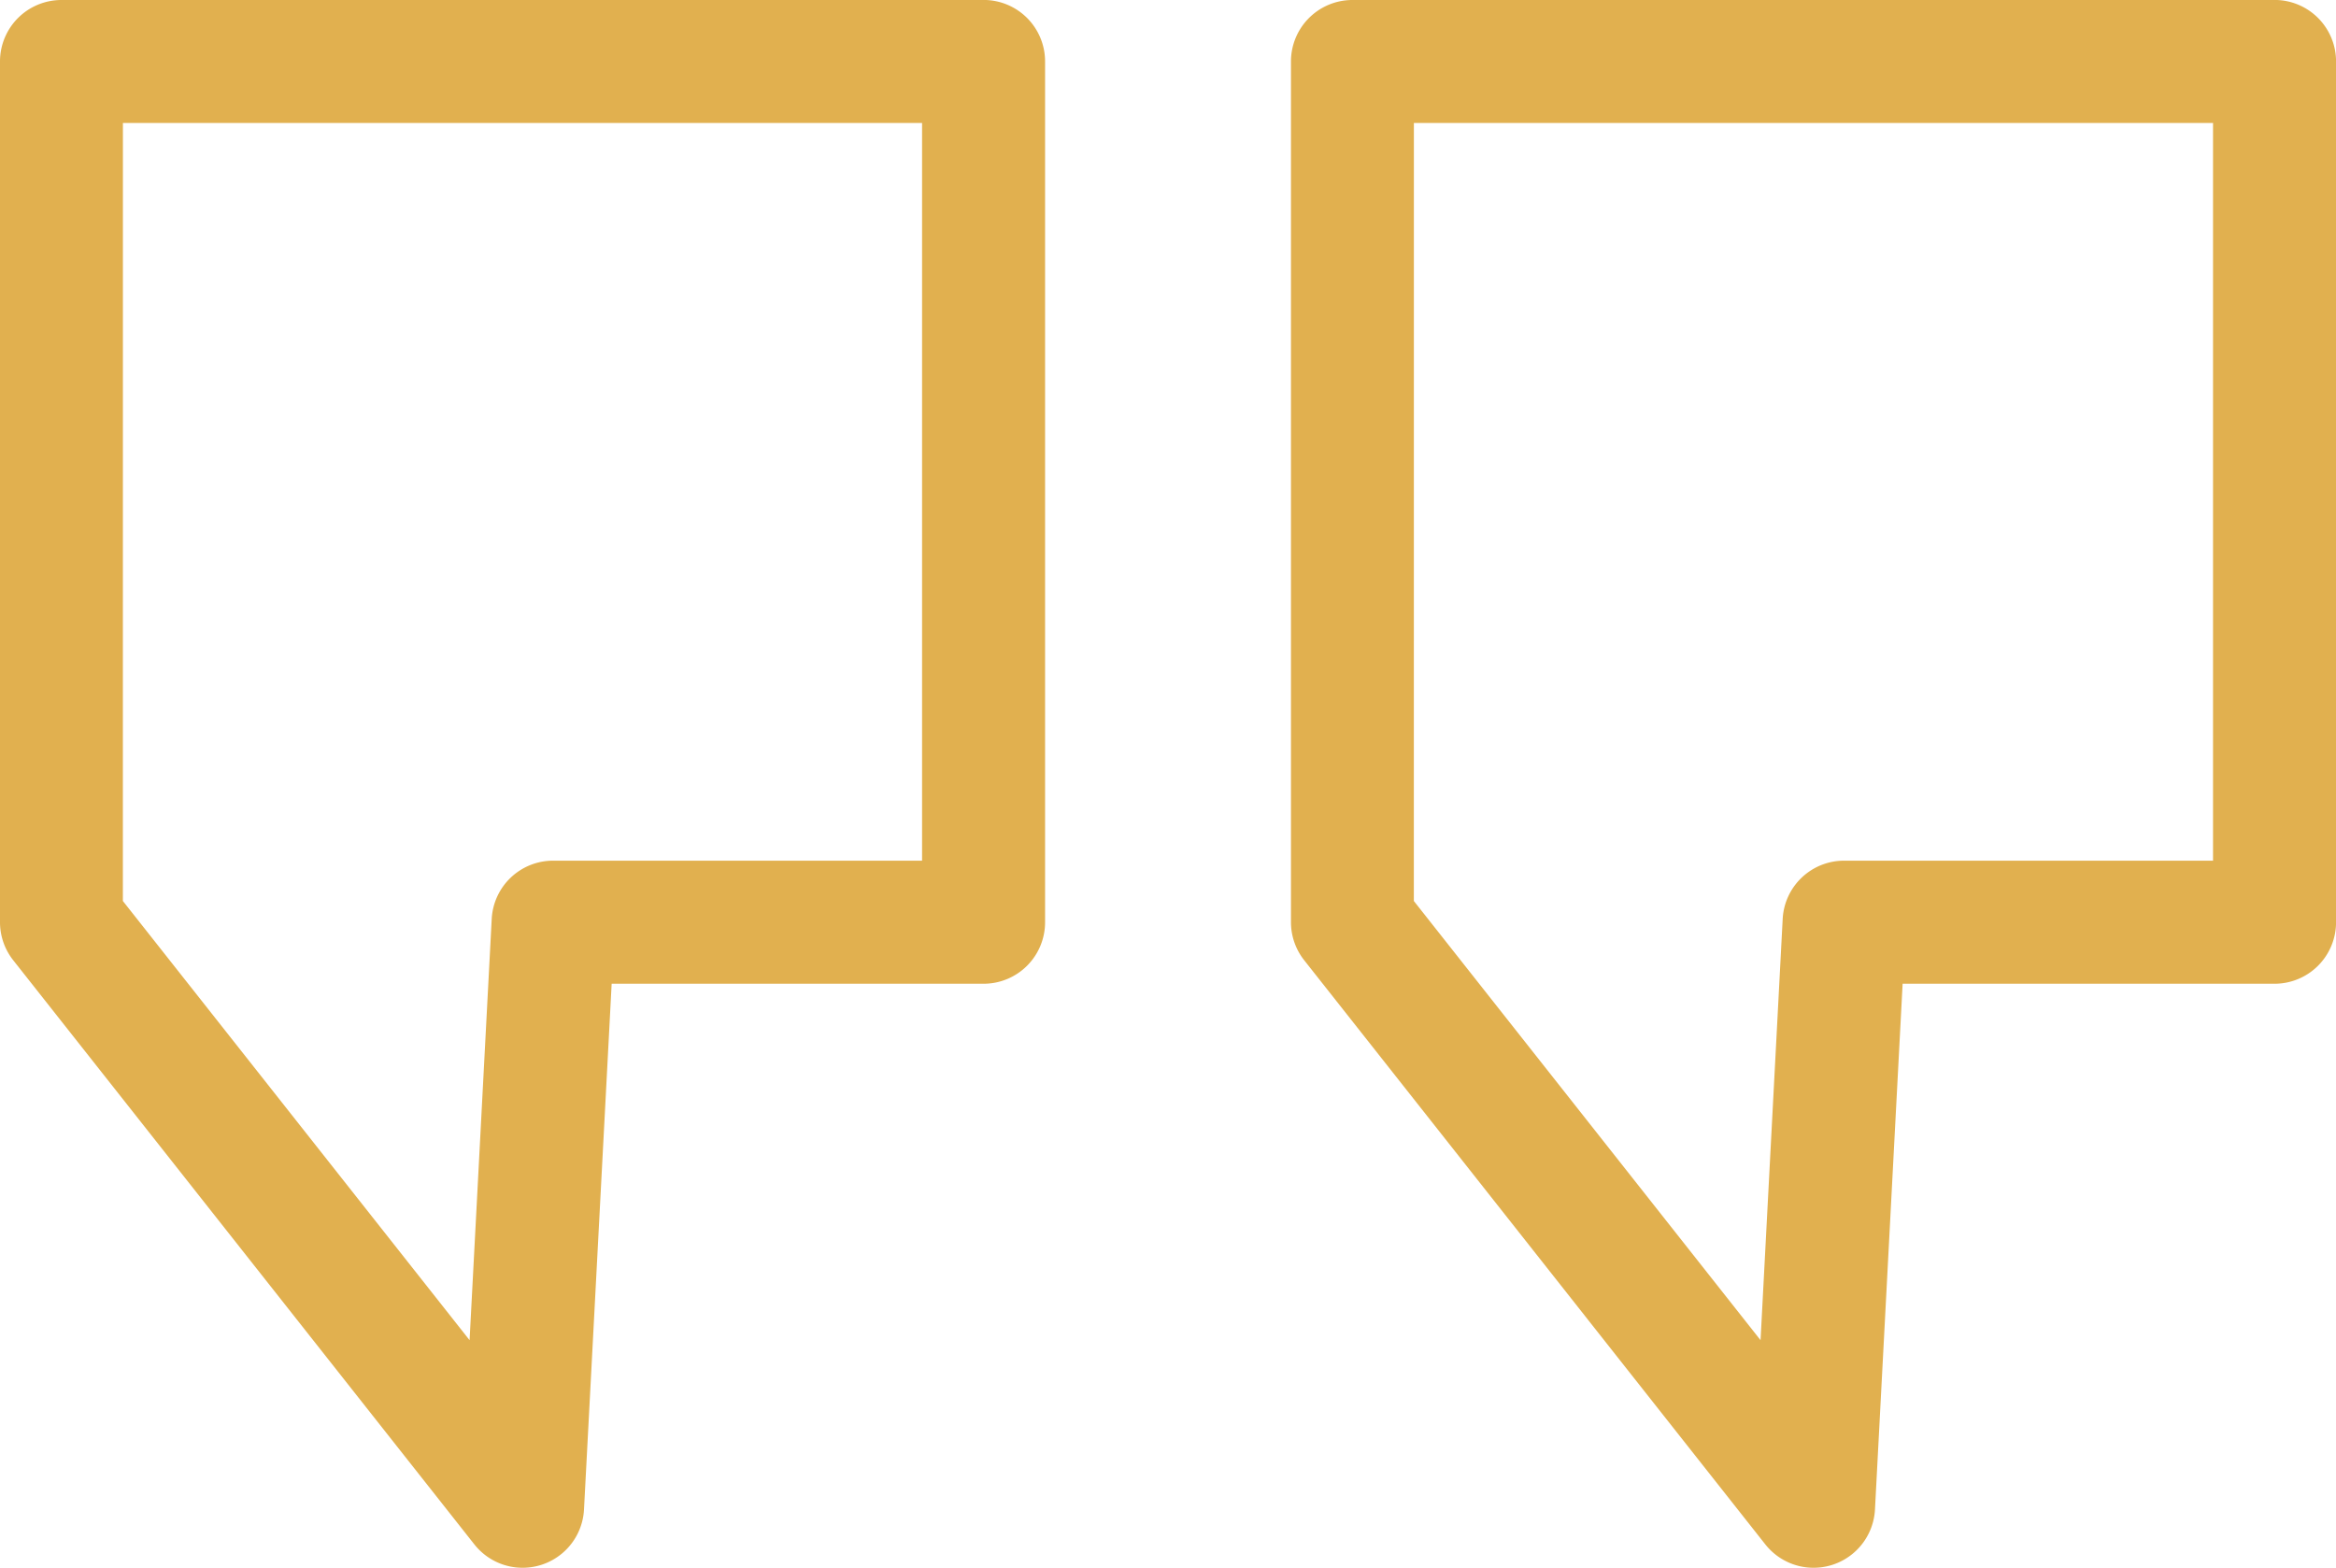
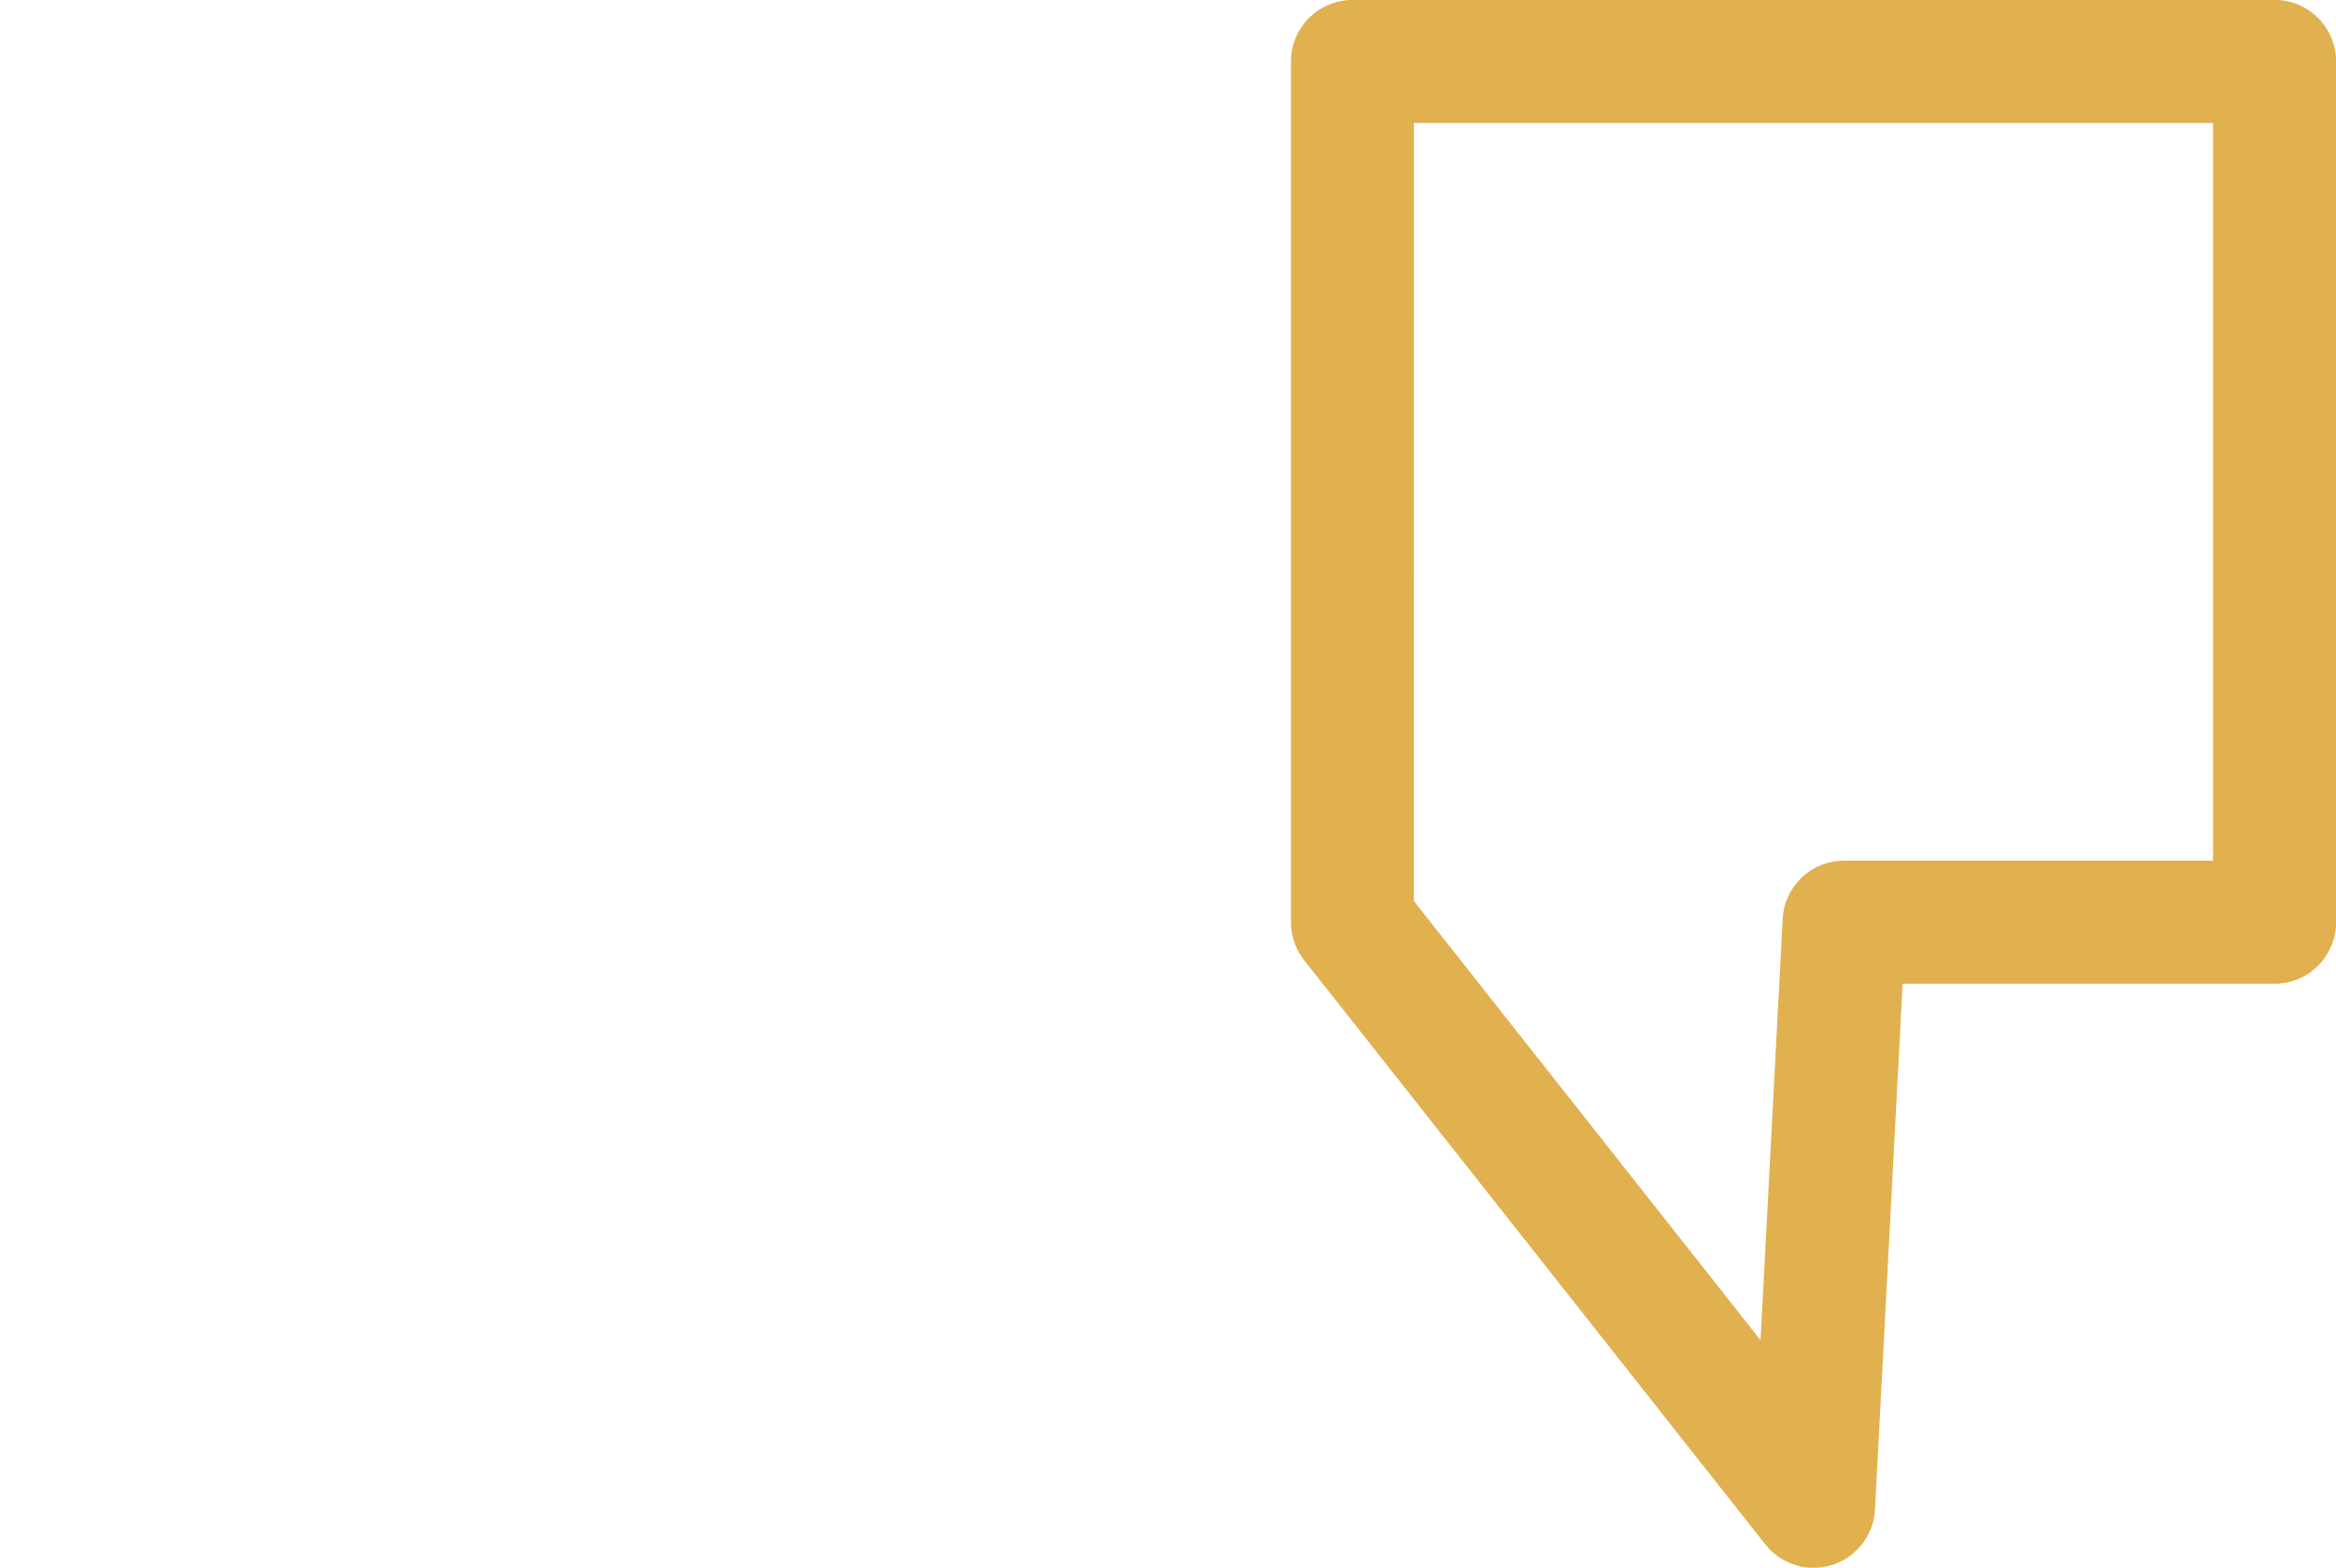
<svg xmlns="http://www.w3.org/2000/svg" width="50" height="33.556" viewBox="0 0 50 33.556">
-   <path d="M165.052,293.945H145.316A1.316,1.316,0,0,0,144,295.26v18.421a1.316,1.316,0,0,0,.283.816l9.868,12.5a1.316,1.316,0,0,0,2.349-.743L157.092,315h7.961a1.316,1.316,0,0,0,1.316-1.316V295.26a1.316,1.316,0,0,0-1.316-1.316Zm-18.421,2.632h17.105v15.789h-7.895a1.316,1.316,0,0,0-1.316,1.243l-.474,9.02-7.421-9.4Z" transform="translate(-144 -293.945)" fill="#e1b04f" />
  <path d="M669.052,293.945H649.316A1.316,1.316,0,0,0,648,295.26v18.421a1.315,1.315,0,0,0,.283.816l9.868,12.5a1.316,1.316,0,0,0,2.349-.743L661.092,315h7.961a1.316,1.316,0,0,0,1.316-1.316V295.26a1.316,1.316,0,0,0-1.316-1.316Zm-18.421,2.632h17.105v15.789h-7.895a1.316,1.316,0,0,0-1.316,1.243l-.474,9.02-7.421-9.4Z" transform="translate(-620.368 -293.945)" fill="#e1b04f" />
</svg>